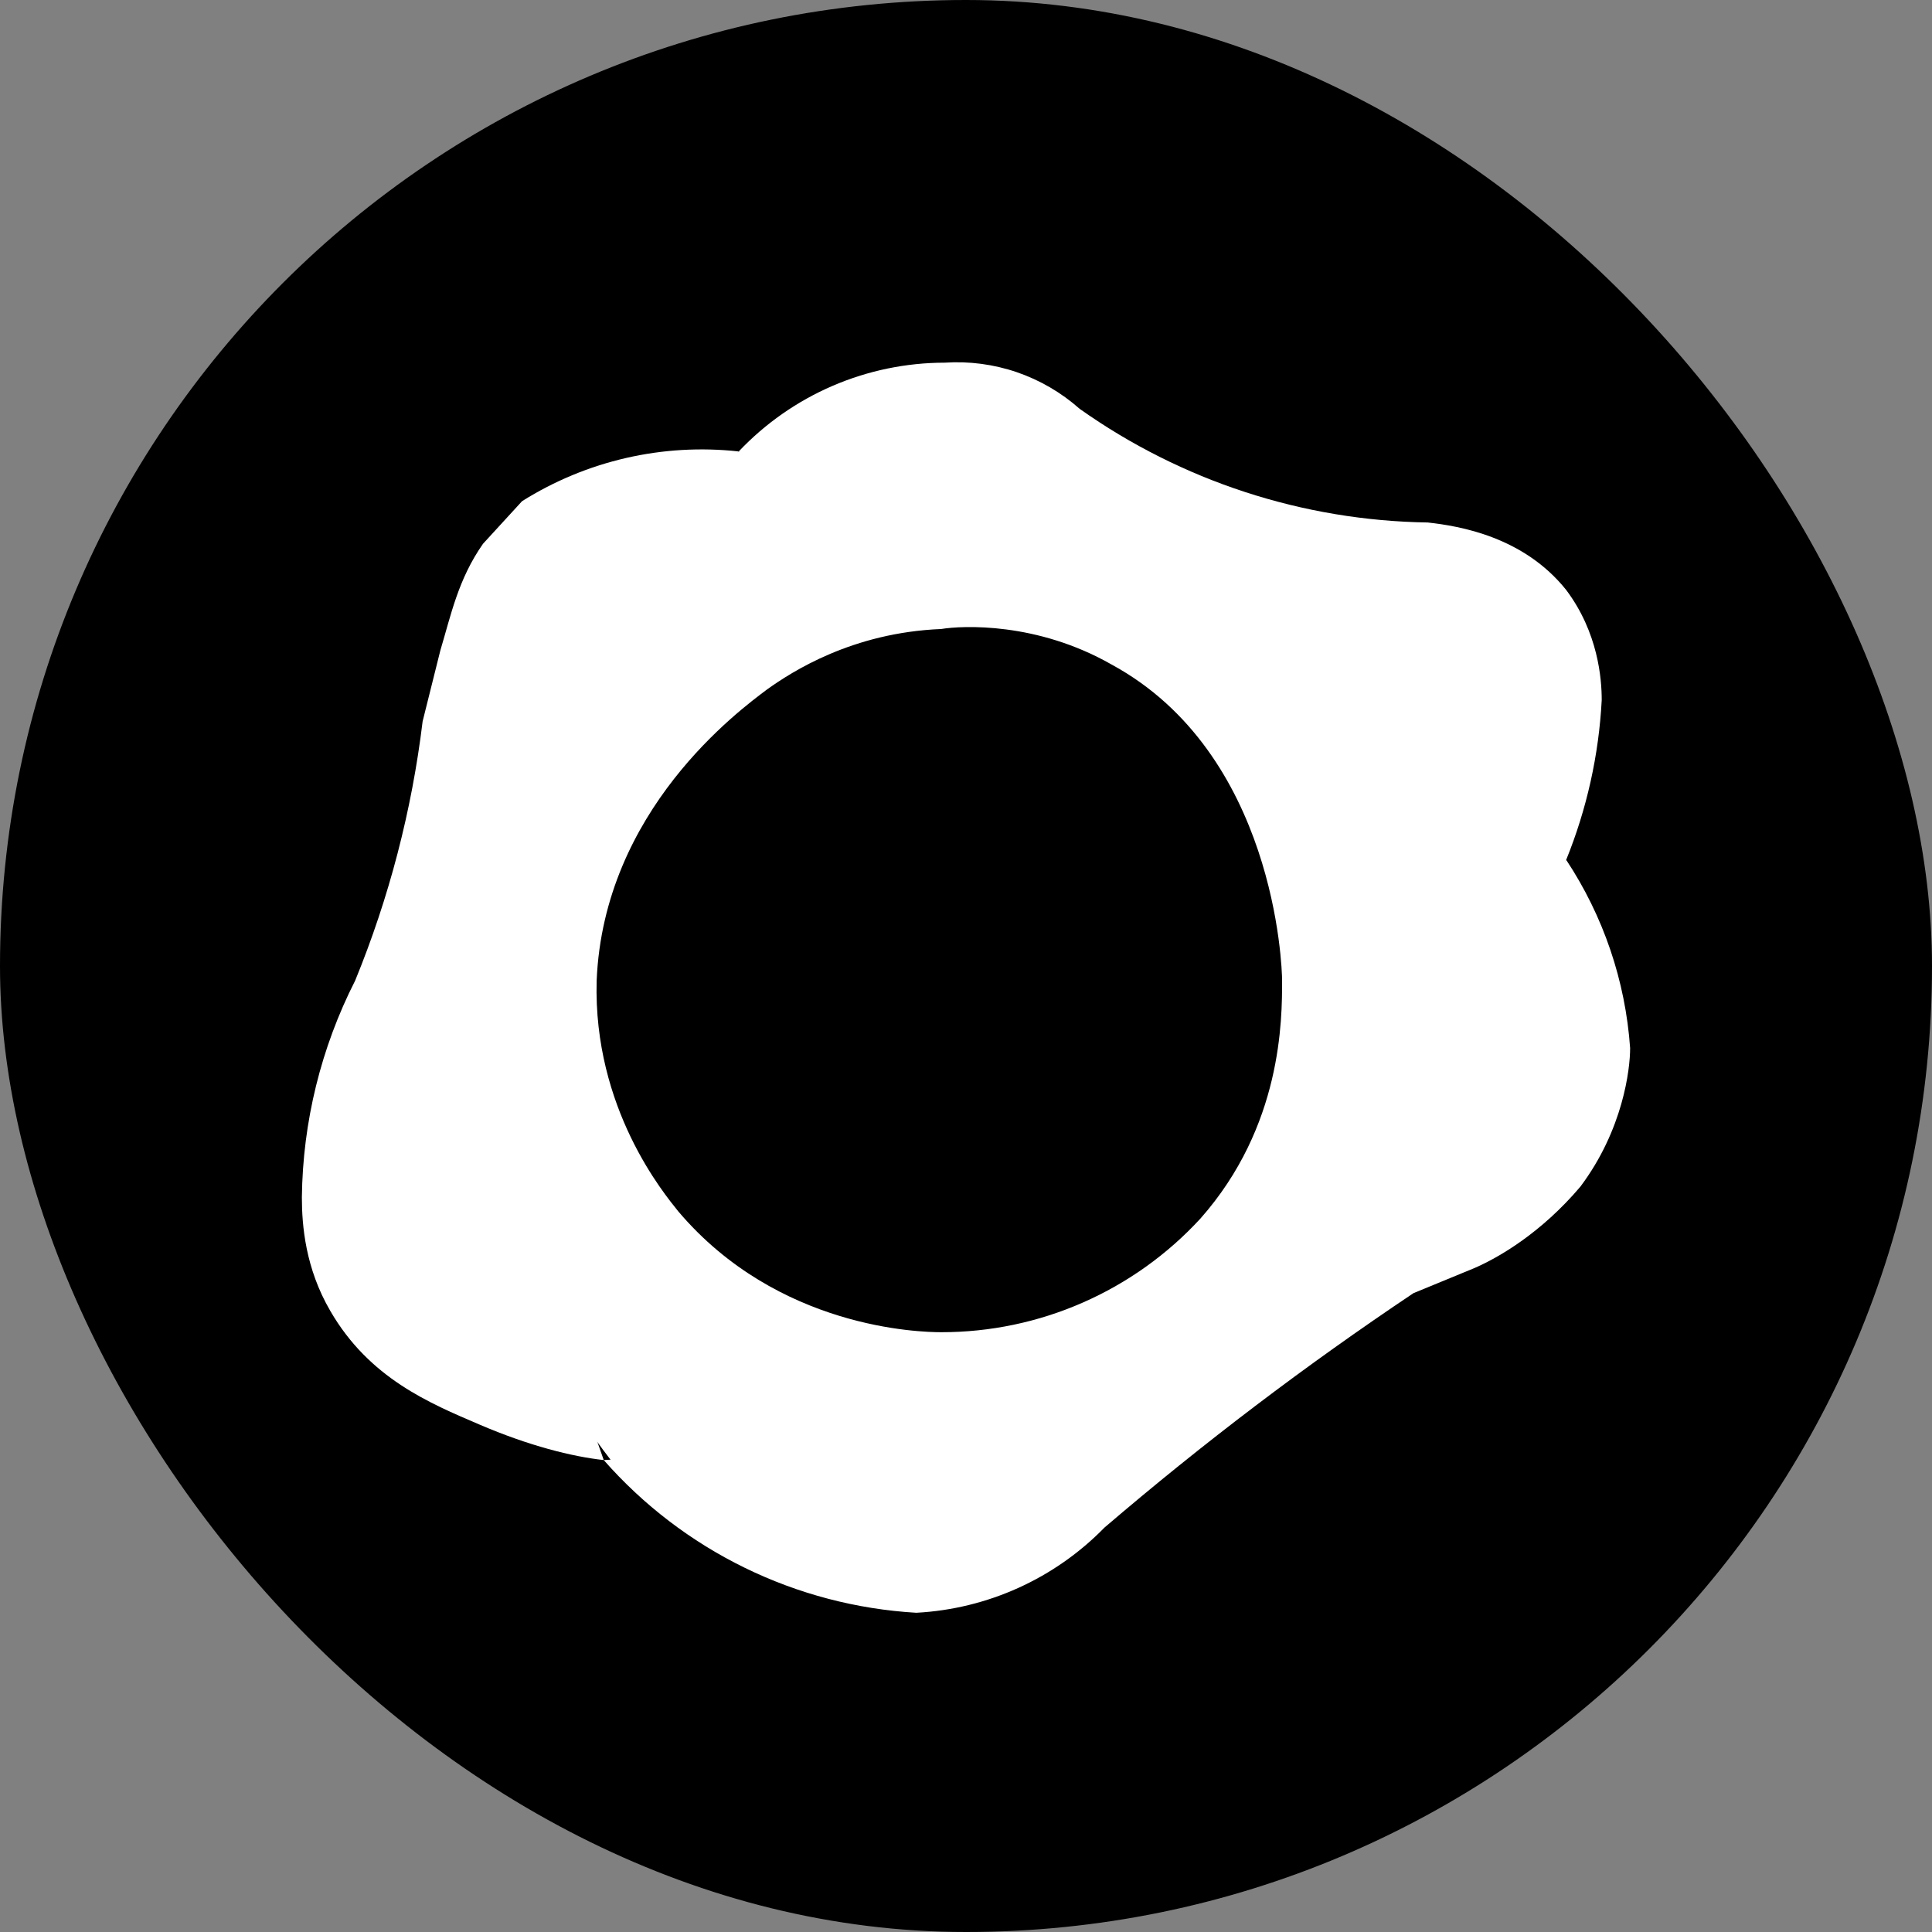
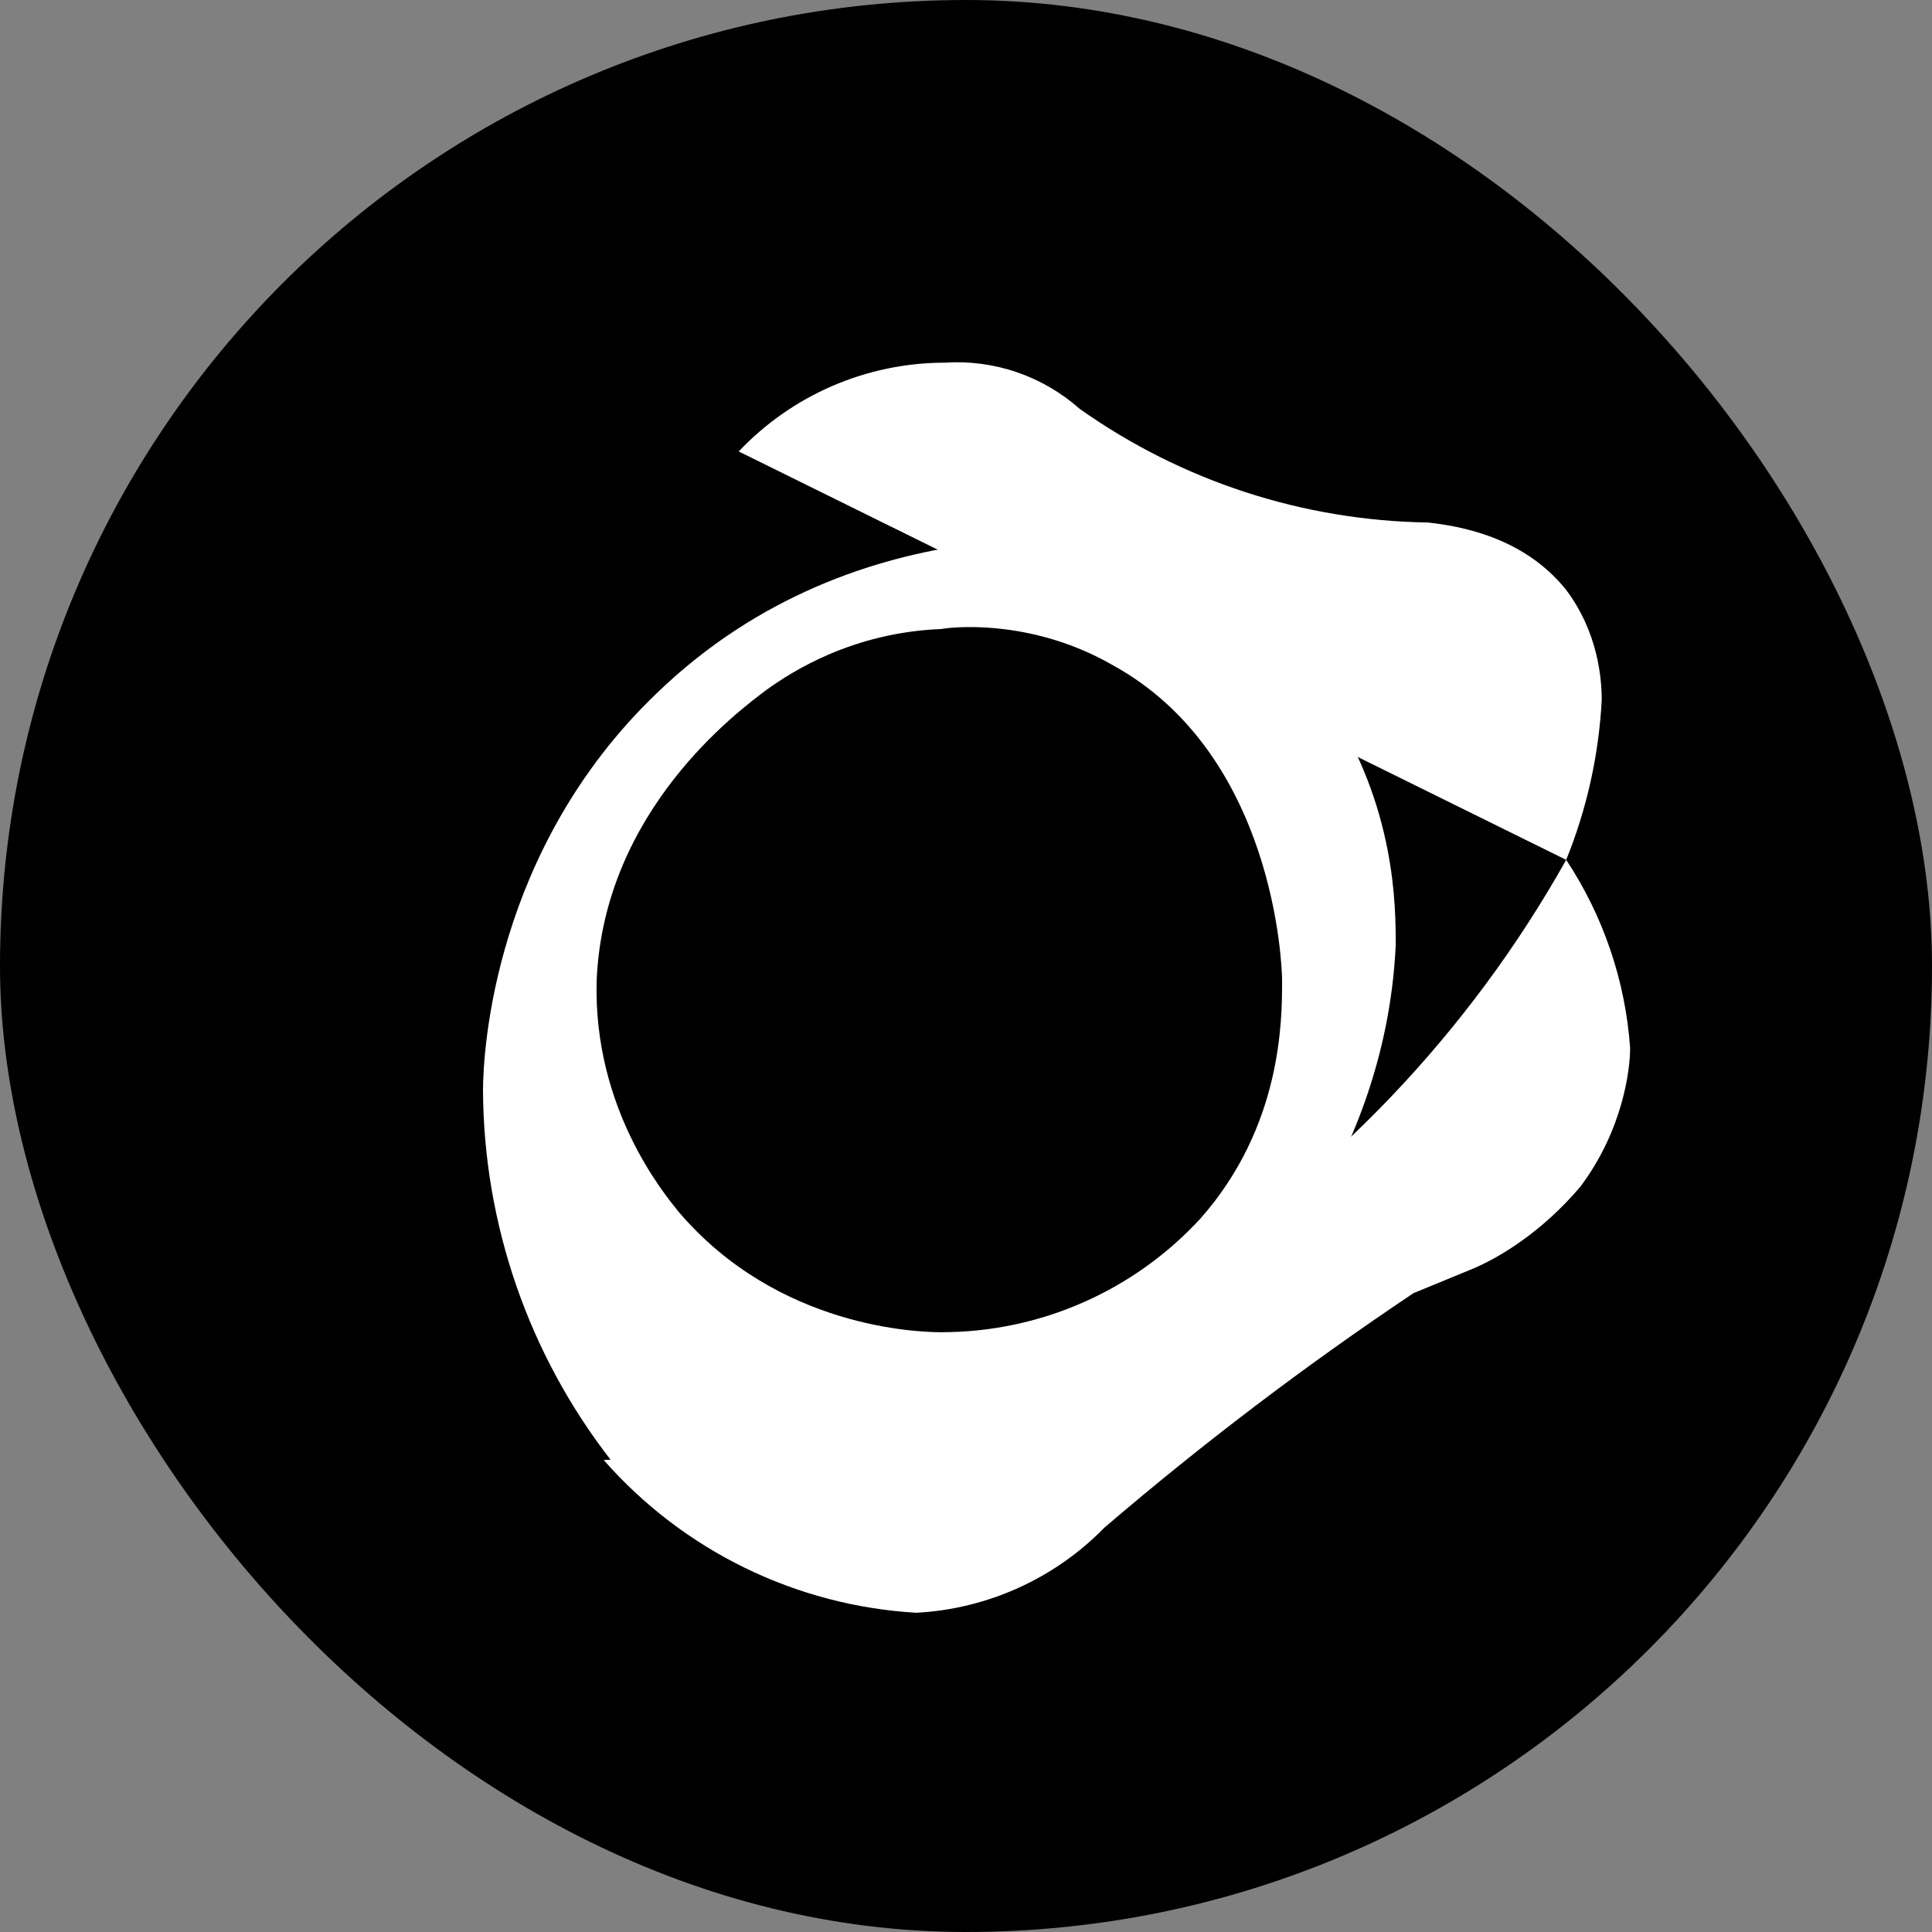
<svg xmlns="http://www.w3.org/2000/svg" width="64" height="64" viewBox="0 0 64 64" fill="none">
  <rect x="0" y="0" width="64" height="64" fill="#808080" stroke="none" />
  <rect width="64" height="64" rx="32" fill="black" />
  <path d="M20 48.367C21.305 49.853 22.892 51.066 24.669 51.934C26.446 52.803 28.378 53.309 30.353 53.425C32.712 53.3 34.938 52.292 36.588 50.602C39.844 47.814 43.261 45.221 46.824 42.837L48.824 42.014C49.647 41.661 51.059 40.837 52.353 39.308C53.765 37.425 54 35.425 54 34.719C53.844 32.493 53.114 30.345 51.882 28.484C48.668 34.212 44.062 39.036 38.489 42.511C32.916 45.986 26.557 48 20 48.367Z" fill="white" />
  <path d="M24.471 14.955C25.349 14.027 26.407 13.288 27.58 12.782C28.753 12.277 30.017 12.015 31.294 12.014C32.103 11.96 32.916 12.067 33.683 12.329C34.45 12.592 35.158 13.005 35.765 13.543C39.139 15.934 43.159 17.246 47.294 17.308C48.353 17.425 50.471 17.778 51.882 19.543C52.941 20.955 53.059 22.484 53.059 23.19C52.964 25.008 52.566 26.797 51.882 28.484L24.471 14.955Z" fill="white" />
-   <path d="M20 48.367C18.941 48.249 17.529 47.896 15.882 47.19C14.235 46.484 12.235 45.661 10.941 43.425C10.118 42.014 10 40.602 10 39.661C10.029 37.165 10.633 34.709 11.765 32.484C12.891 29.735 13.643 26.846 14 23.896L14.588 21.543C14.941 20.367 15.177 19.19 16 18.014L17.294 16.602C19.432 15.258 21.961 14.678 24.471 14.955C21.11 19.762 18.951 25.304 18.173 31.117C17.395 36.93 18.022 42.845 20 48.367Z" fill="white" />
-   <path d="M24.471 14.955C24.353 14.955 30.823 15.308 34.824 16.72L38.118 18.131C36.824 18.014 28.588 17.661 22.353 23.896C14.471 31.896 17.059 42.837 17.177 43.425C15.35 41.127 14.429 38.239 14.588 35.308C14.743 31.417 15.701 27.601 17.402 24.098C19.102 20.596 21.509 17.483 24.471 14.955Z" fill="white" />
-   <path d="M40.235 44.014C42.461 39.968 43.447 35.356 43.071 30.754C42.694 26.151 40.971 21.762 38.118 18.131C41.525 18.701 44.66 20.351 47.059 22.837C48.471 24.014 50.235 25.778 51.882 28.484C49.556 34.663 45.516 40.05 40.235 44.014Z" fill="white" />
  <path d="M44 23.308C42.118 20.131 39.412 18.72 38.235 18.131C37.294 17.896 28.471 16.484 21.765 22.955C16.353 28.131 16 34.837 16 36.131C16.025 40.565 17.514 44.866 20.235 48.367C23.733 49.04 27.326 49.04 30.823 48.367C32.588 48.014 36.706 47.308 40.235 44.249C40.706 43.778 45.882 38.955 46.235 31.308C46.235 30.014 46.235 26.72 44 23.308ZM39.765 40.367C38.672 41.555 37.345 42.503 35.866 43.151C34.388 43.8 32.791 44.133 31.177 44.131C30.471 44.131 25.765 44.014 22.471 40.131C22 39.543 19.647 36.719 19.765 32.484C20 26.837 24.471 23.543 25.412 22.837C26.235 22.249 28.235 20.955 31.177 20.837C31.882 20.72 34.353 20.602 36.824 22.014C42.235 24.955 42.471 32.014 42.471 32.484C42.471 33.778 42.471 37.308 39.765 40.367Z" fill="white" />
</svg>